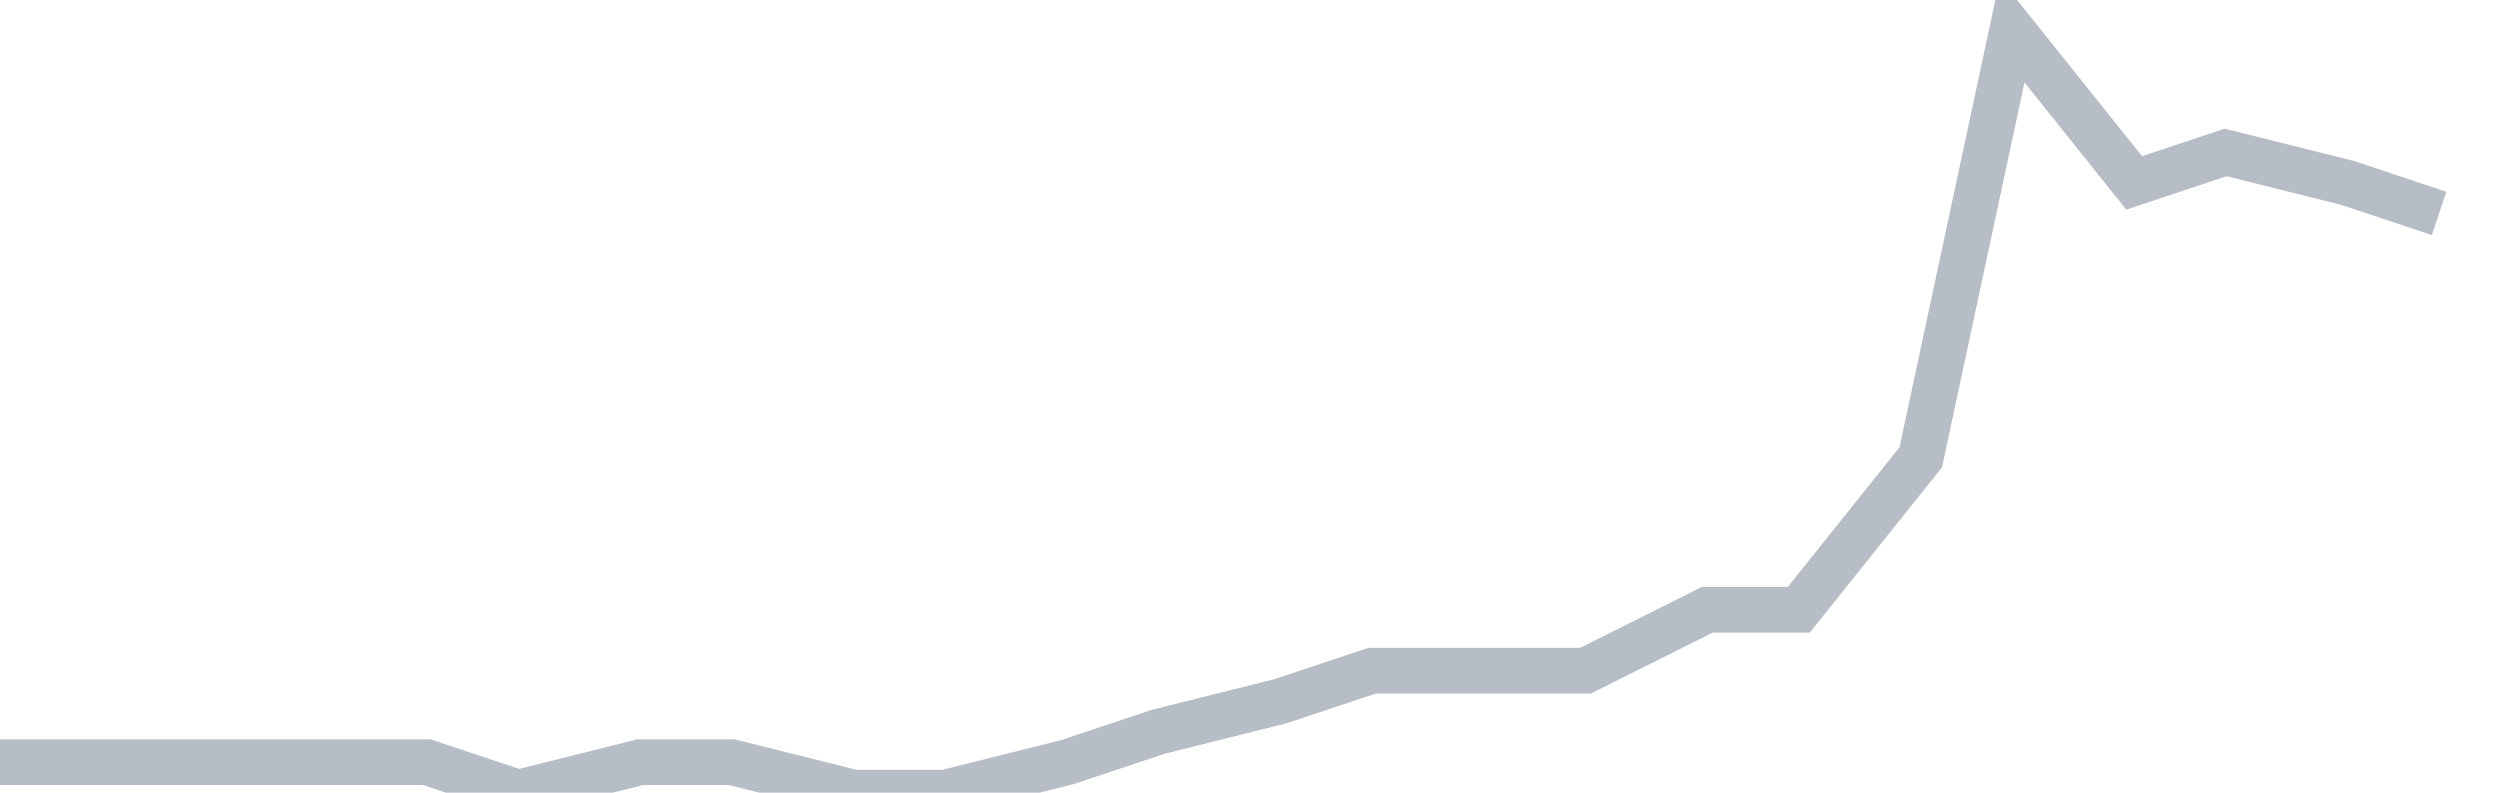
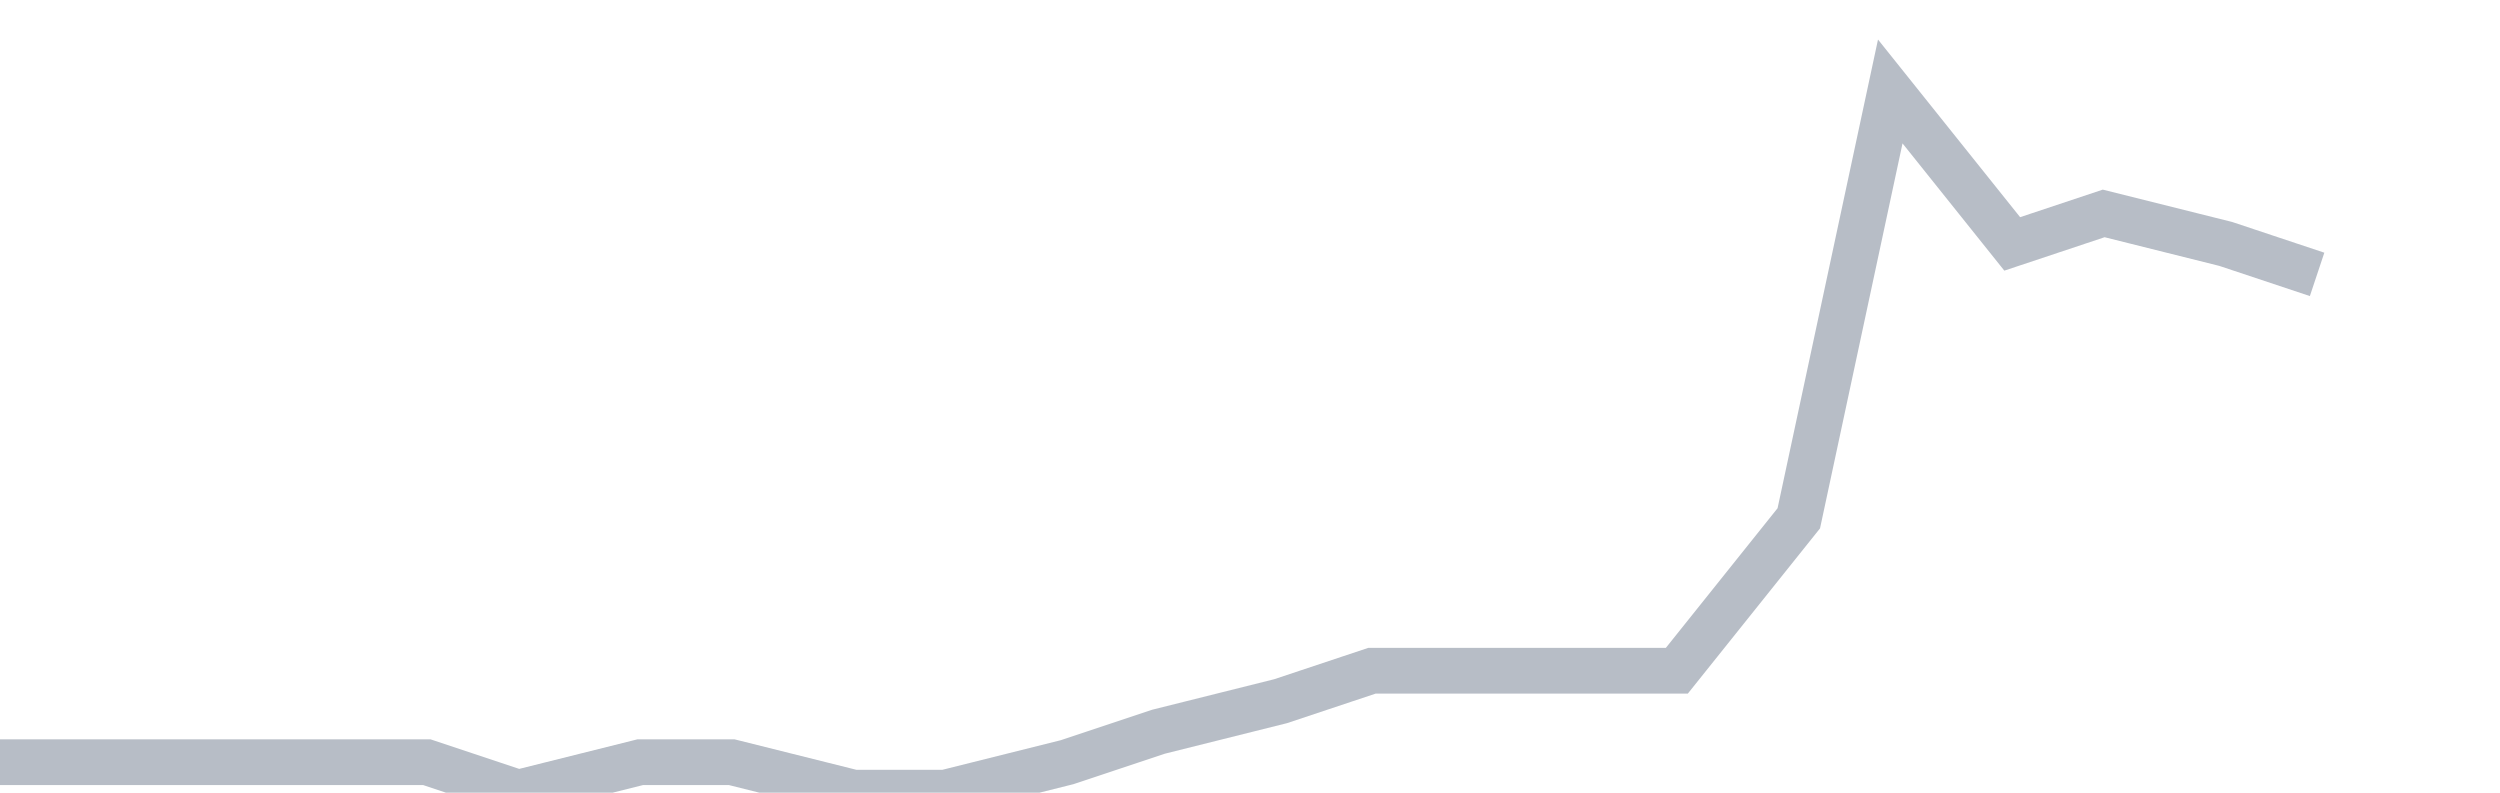
<svg xmlns="http://www.w3.org/2000/svg" width="82" height="26" fill="none">
-   <path d="M0 25h14l3 1 4-1h3l4 1h3l4-1 3-1 4-1 3-1h7l4-2h3l4-5 3-14 4 5 3-1 4 1 3 1" stroke="#B7BDC6" stroke-width="1.5" />
+   <path d="M0 25h14l3 1 4-1h3l4 1h3l4-1 3-1 4-1 3-1h7h3l4-5 3-14 4 5 3-1 4 1 3 1" stroke="#B7BDC6" stroke-width="1.5" />
</svg>